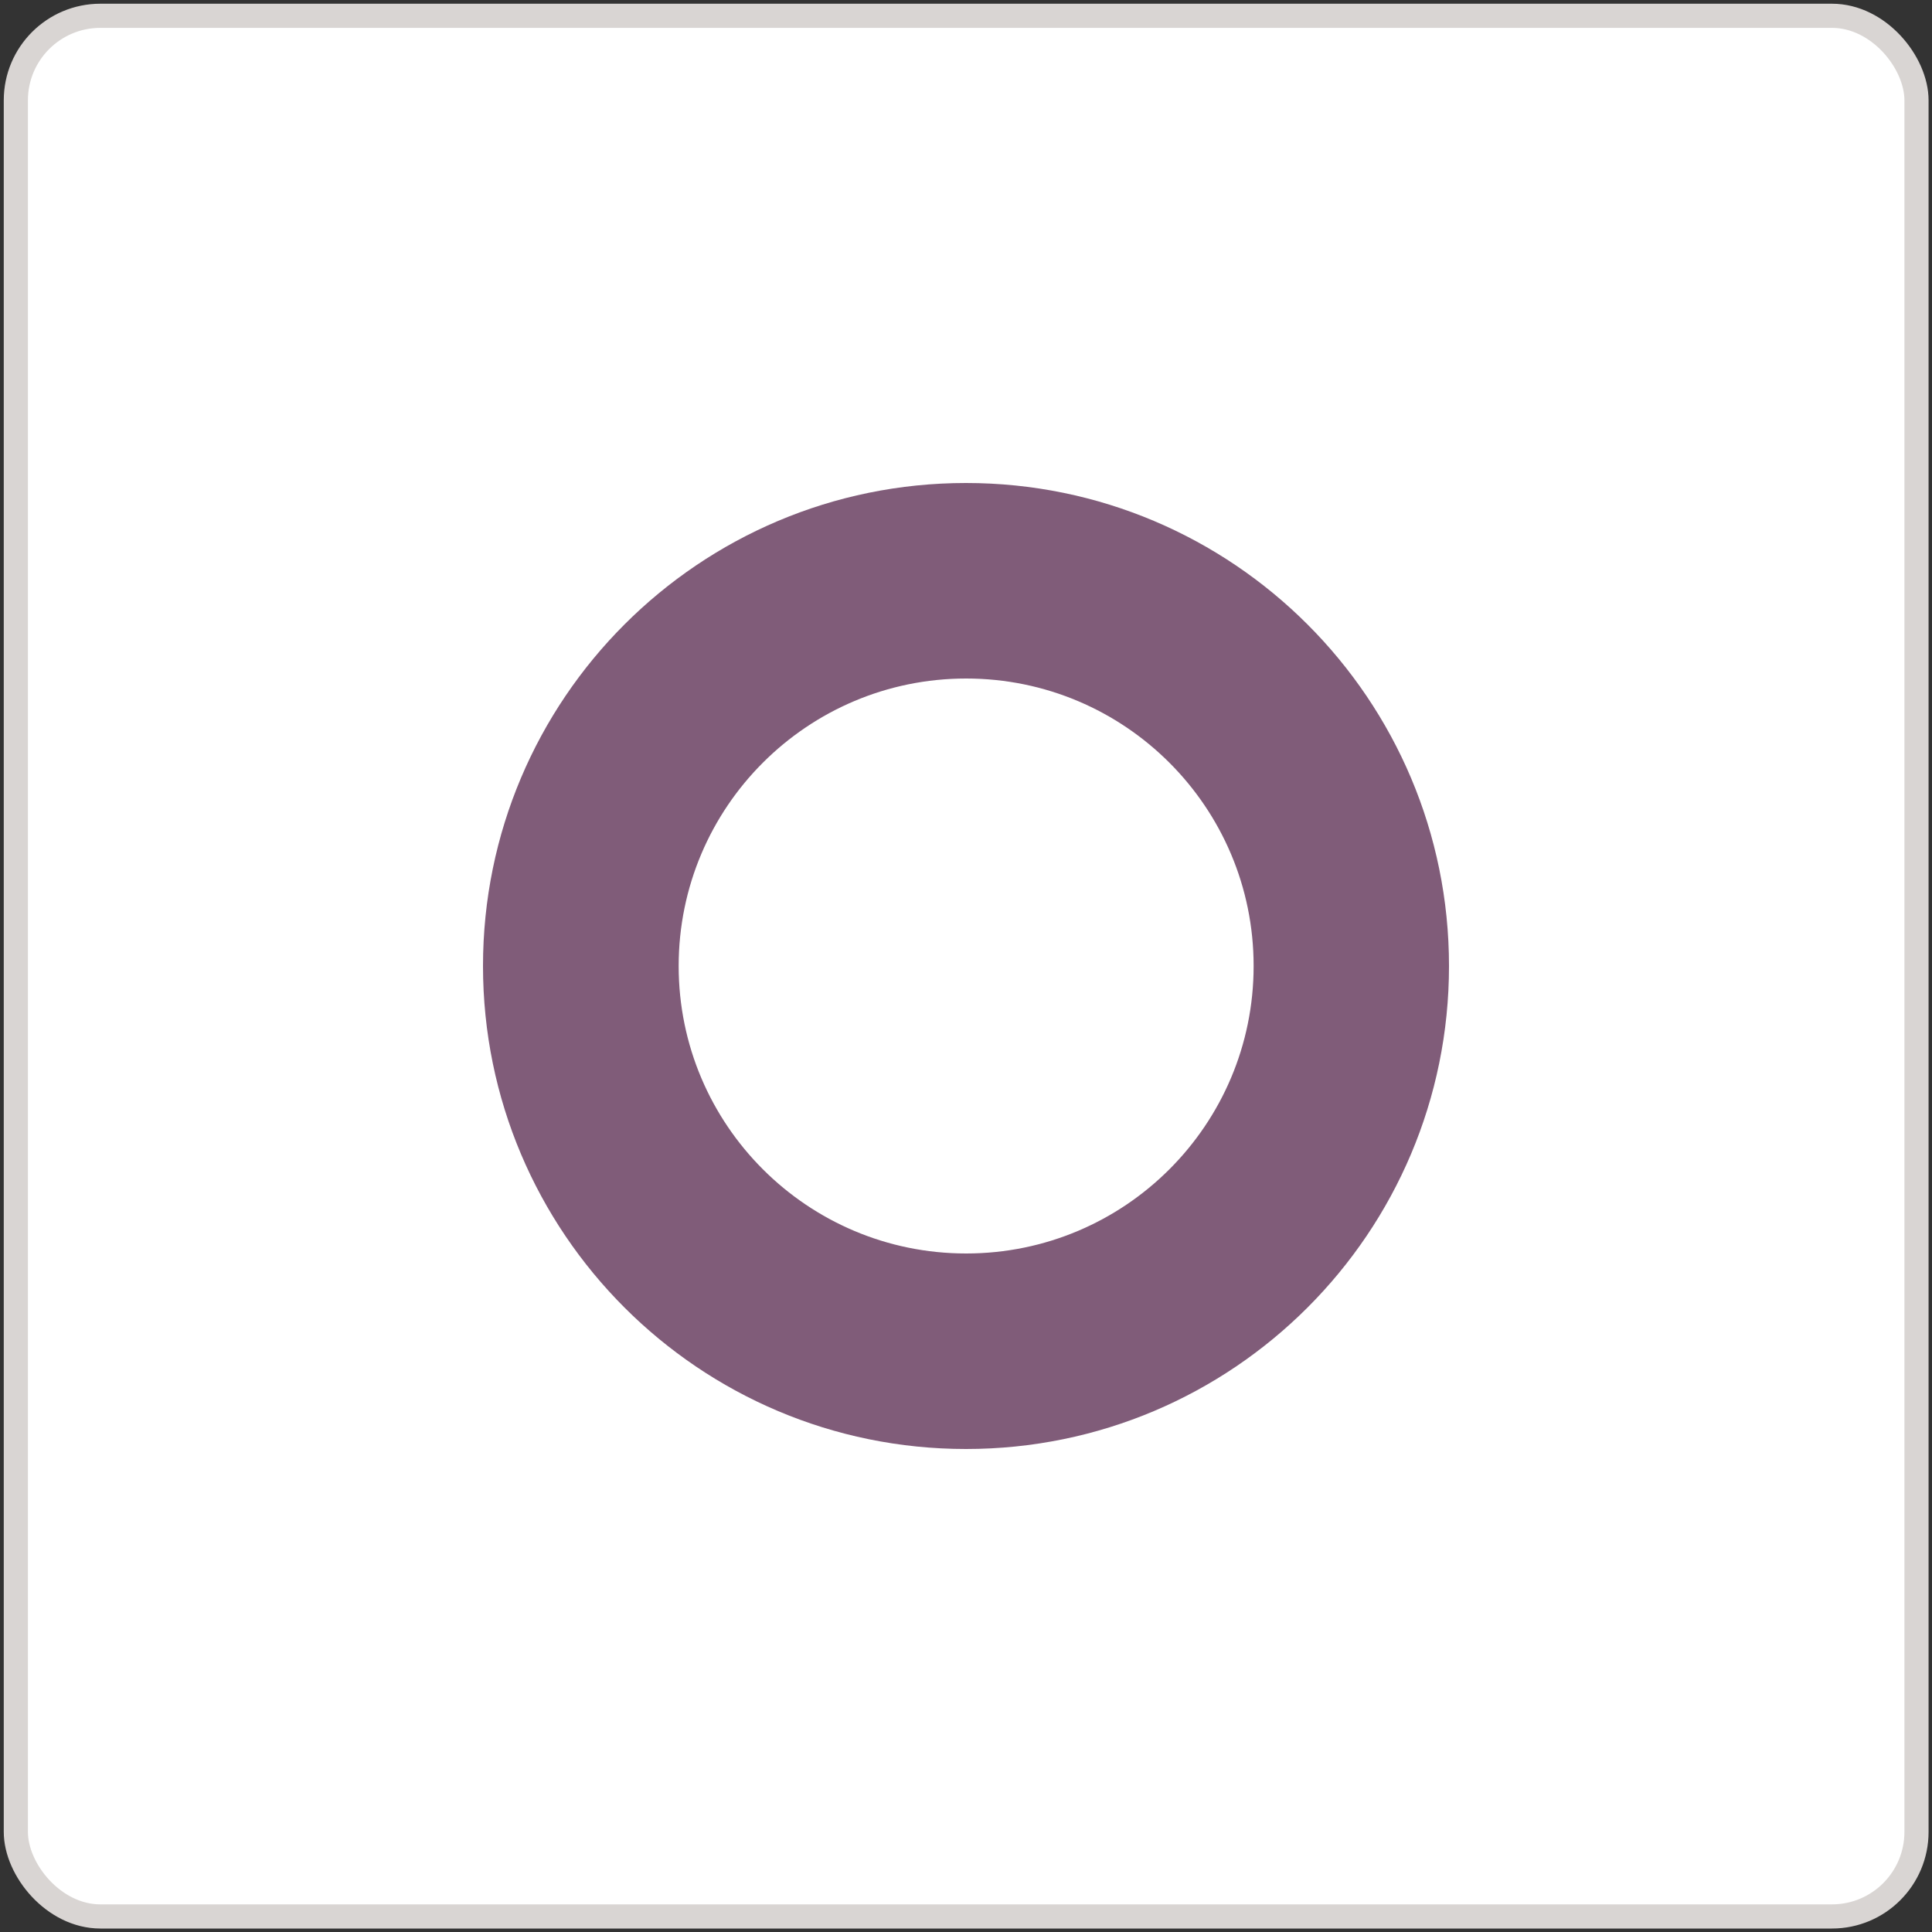
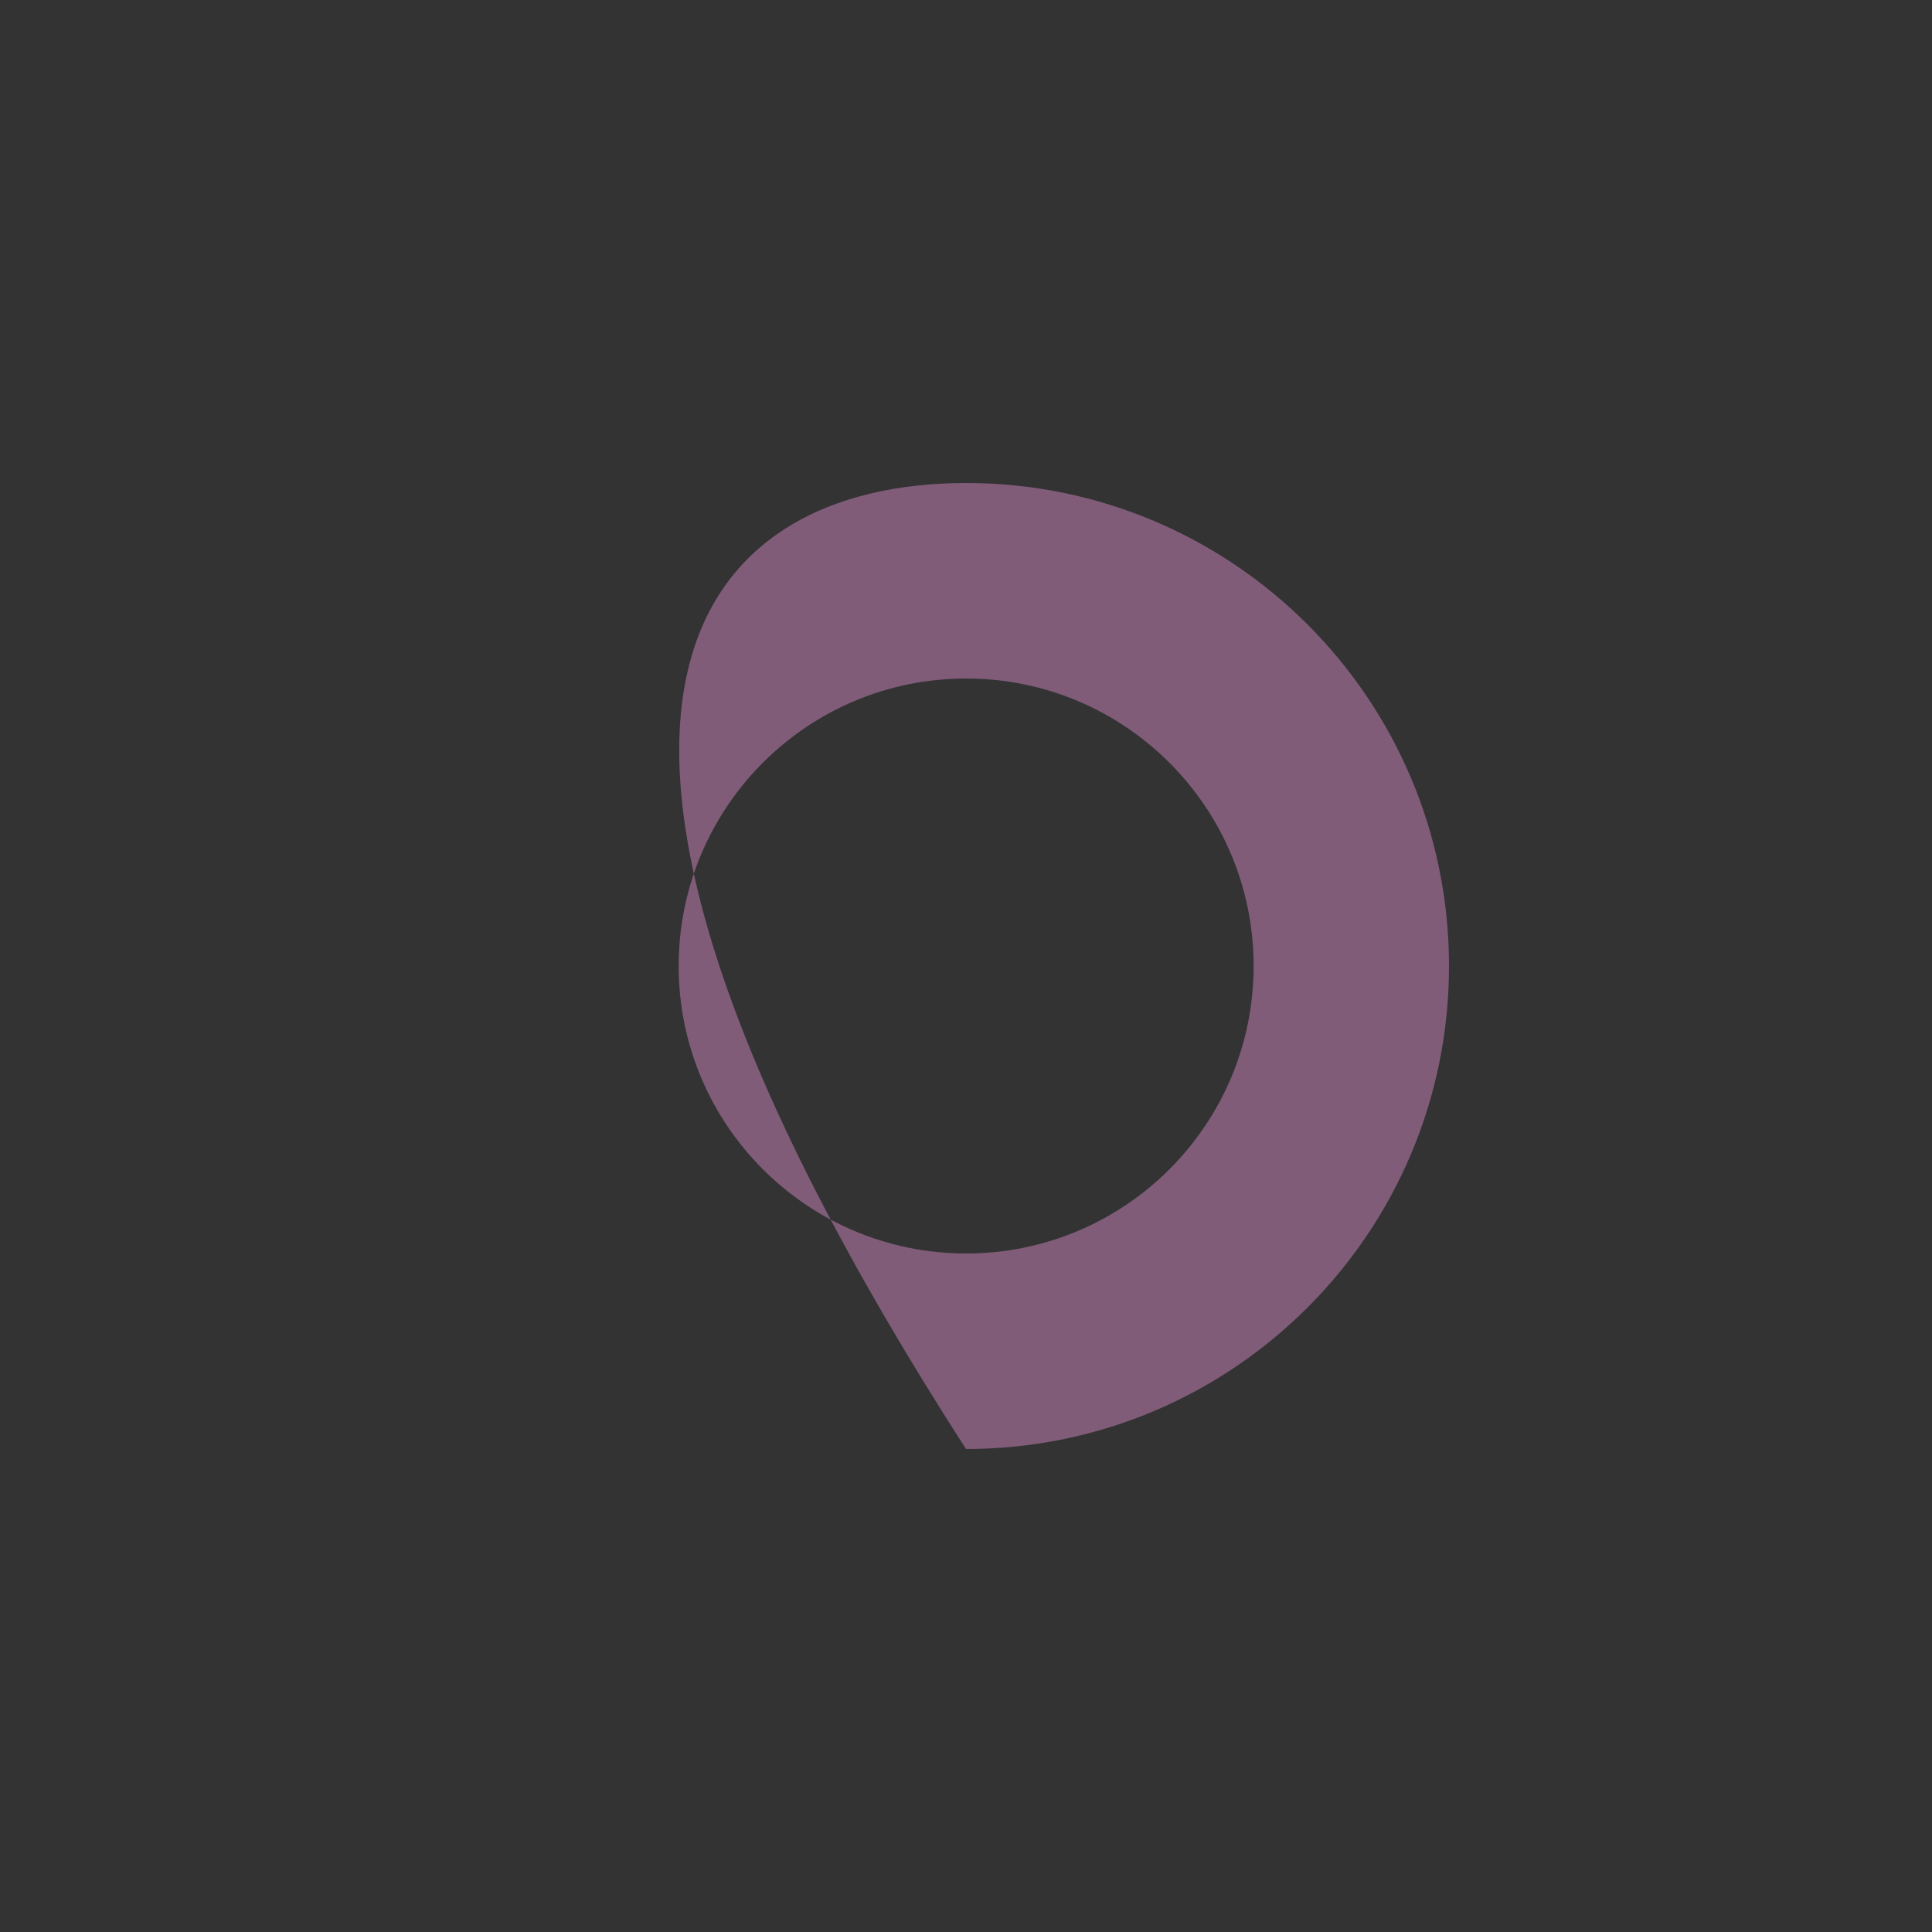
<svg xmlns="http://www.w3.org/2000/svg" width="40" height="40" viewBox="0 0 40 40" fill="none">
  <rect x="0" y="0" width="40" height="40" fill="#333333" stroke="none" />
-   <rect x="0.328" y="0.327" width="39.351" height="39.351" rx="1.75" fill="white" stroke="#D9D5D3" stroke-width="0.5" />
-   <path d="M20 10C25.523 10 30 14.477 30 20C30 25.523 25.523 30 20 30C14.477 30 10 25.523 10 20C10 14.477 14.477 10 20 10ZM20.003 14.048C16.715 14.048 14.051 16.713 14.051 20C14.051 23.287 16.716 25.952 20.003 25.952C23.29 25.952 25.955 23.287 25.955 20C25.955 16.713 23.29 14.048 20.003 14.048Z" fill="#805C79" />
+   <path d="M20 10C25.523 10 30 14.477 30 20C30 25.523 25.523 30 20 30C10 14.477 14.477 10 20 10ZM20.003 14.048C16.715 14.048 14.051 16.713 14.051 20C14.051 23.287 16.716 25.952 20.003 25.952C23.29 25.952 25.955 23.287 25.955 20C25.955 16.713 23.29 14.048 20.003 14.048Z" fill="#805C79" />
</svg>